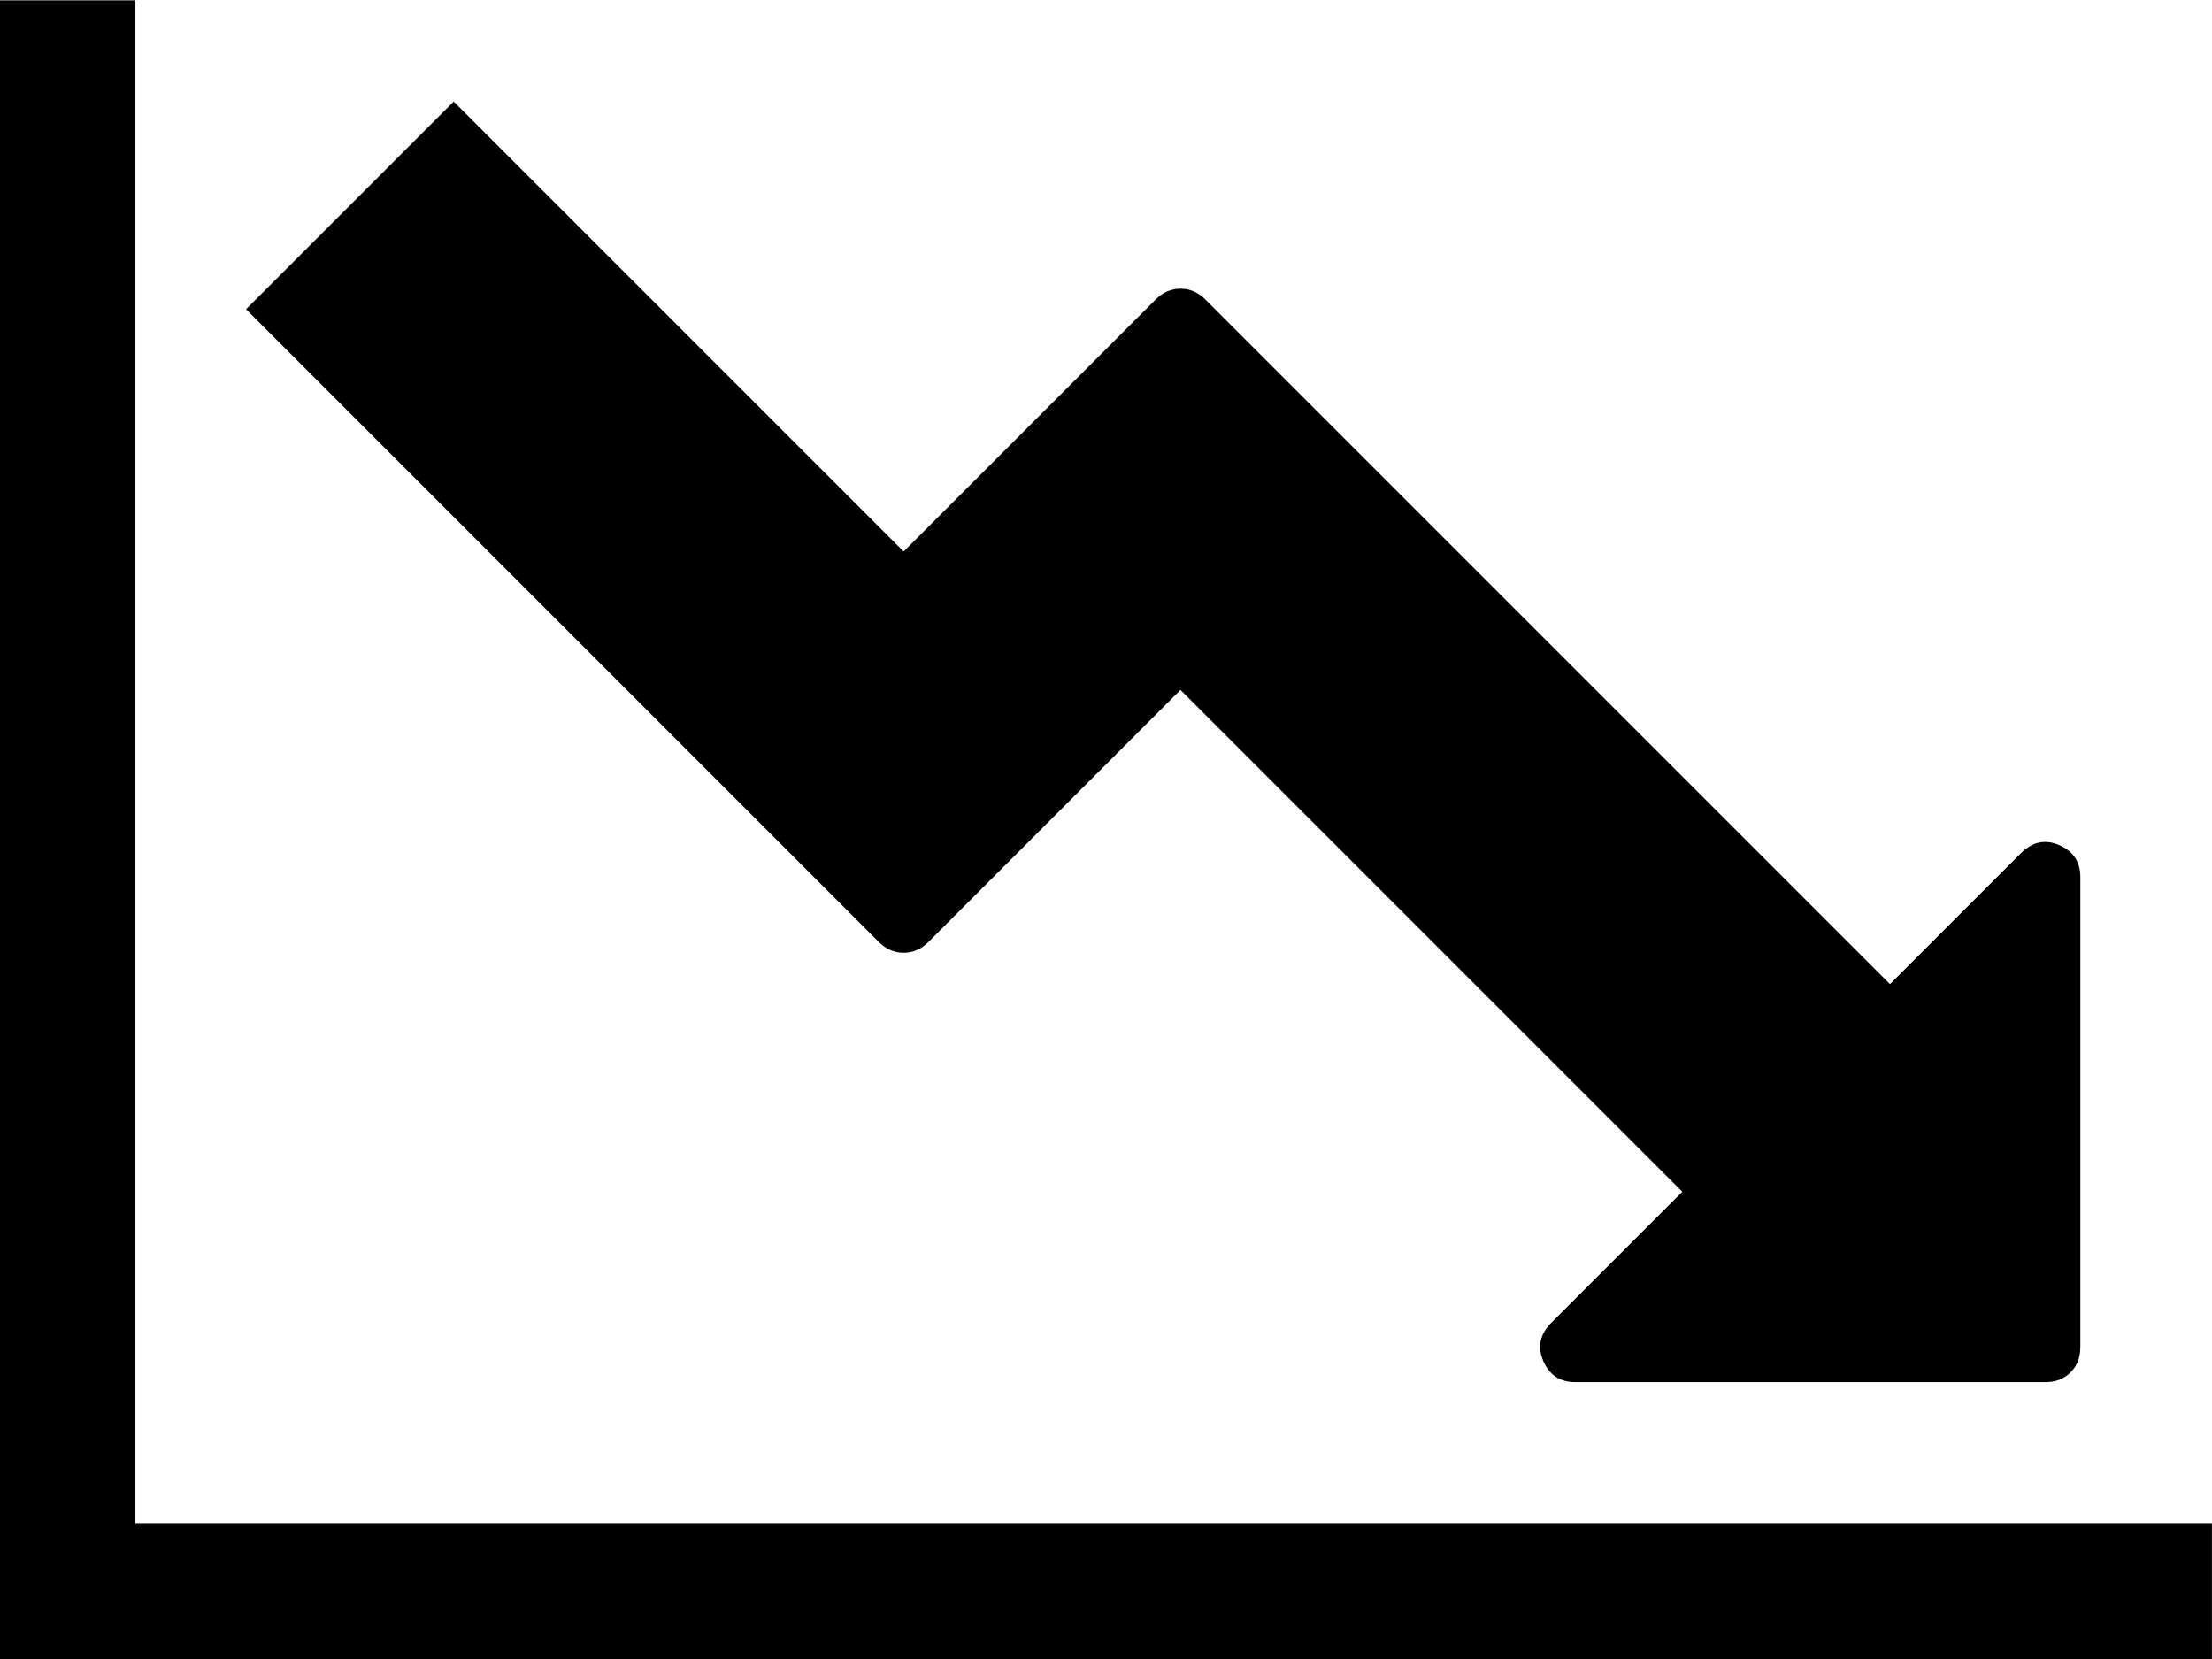
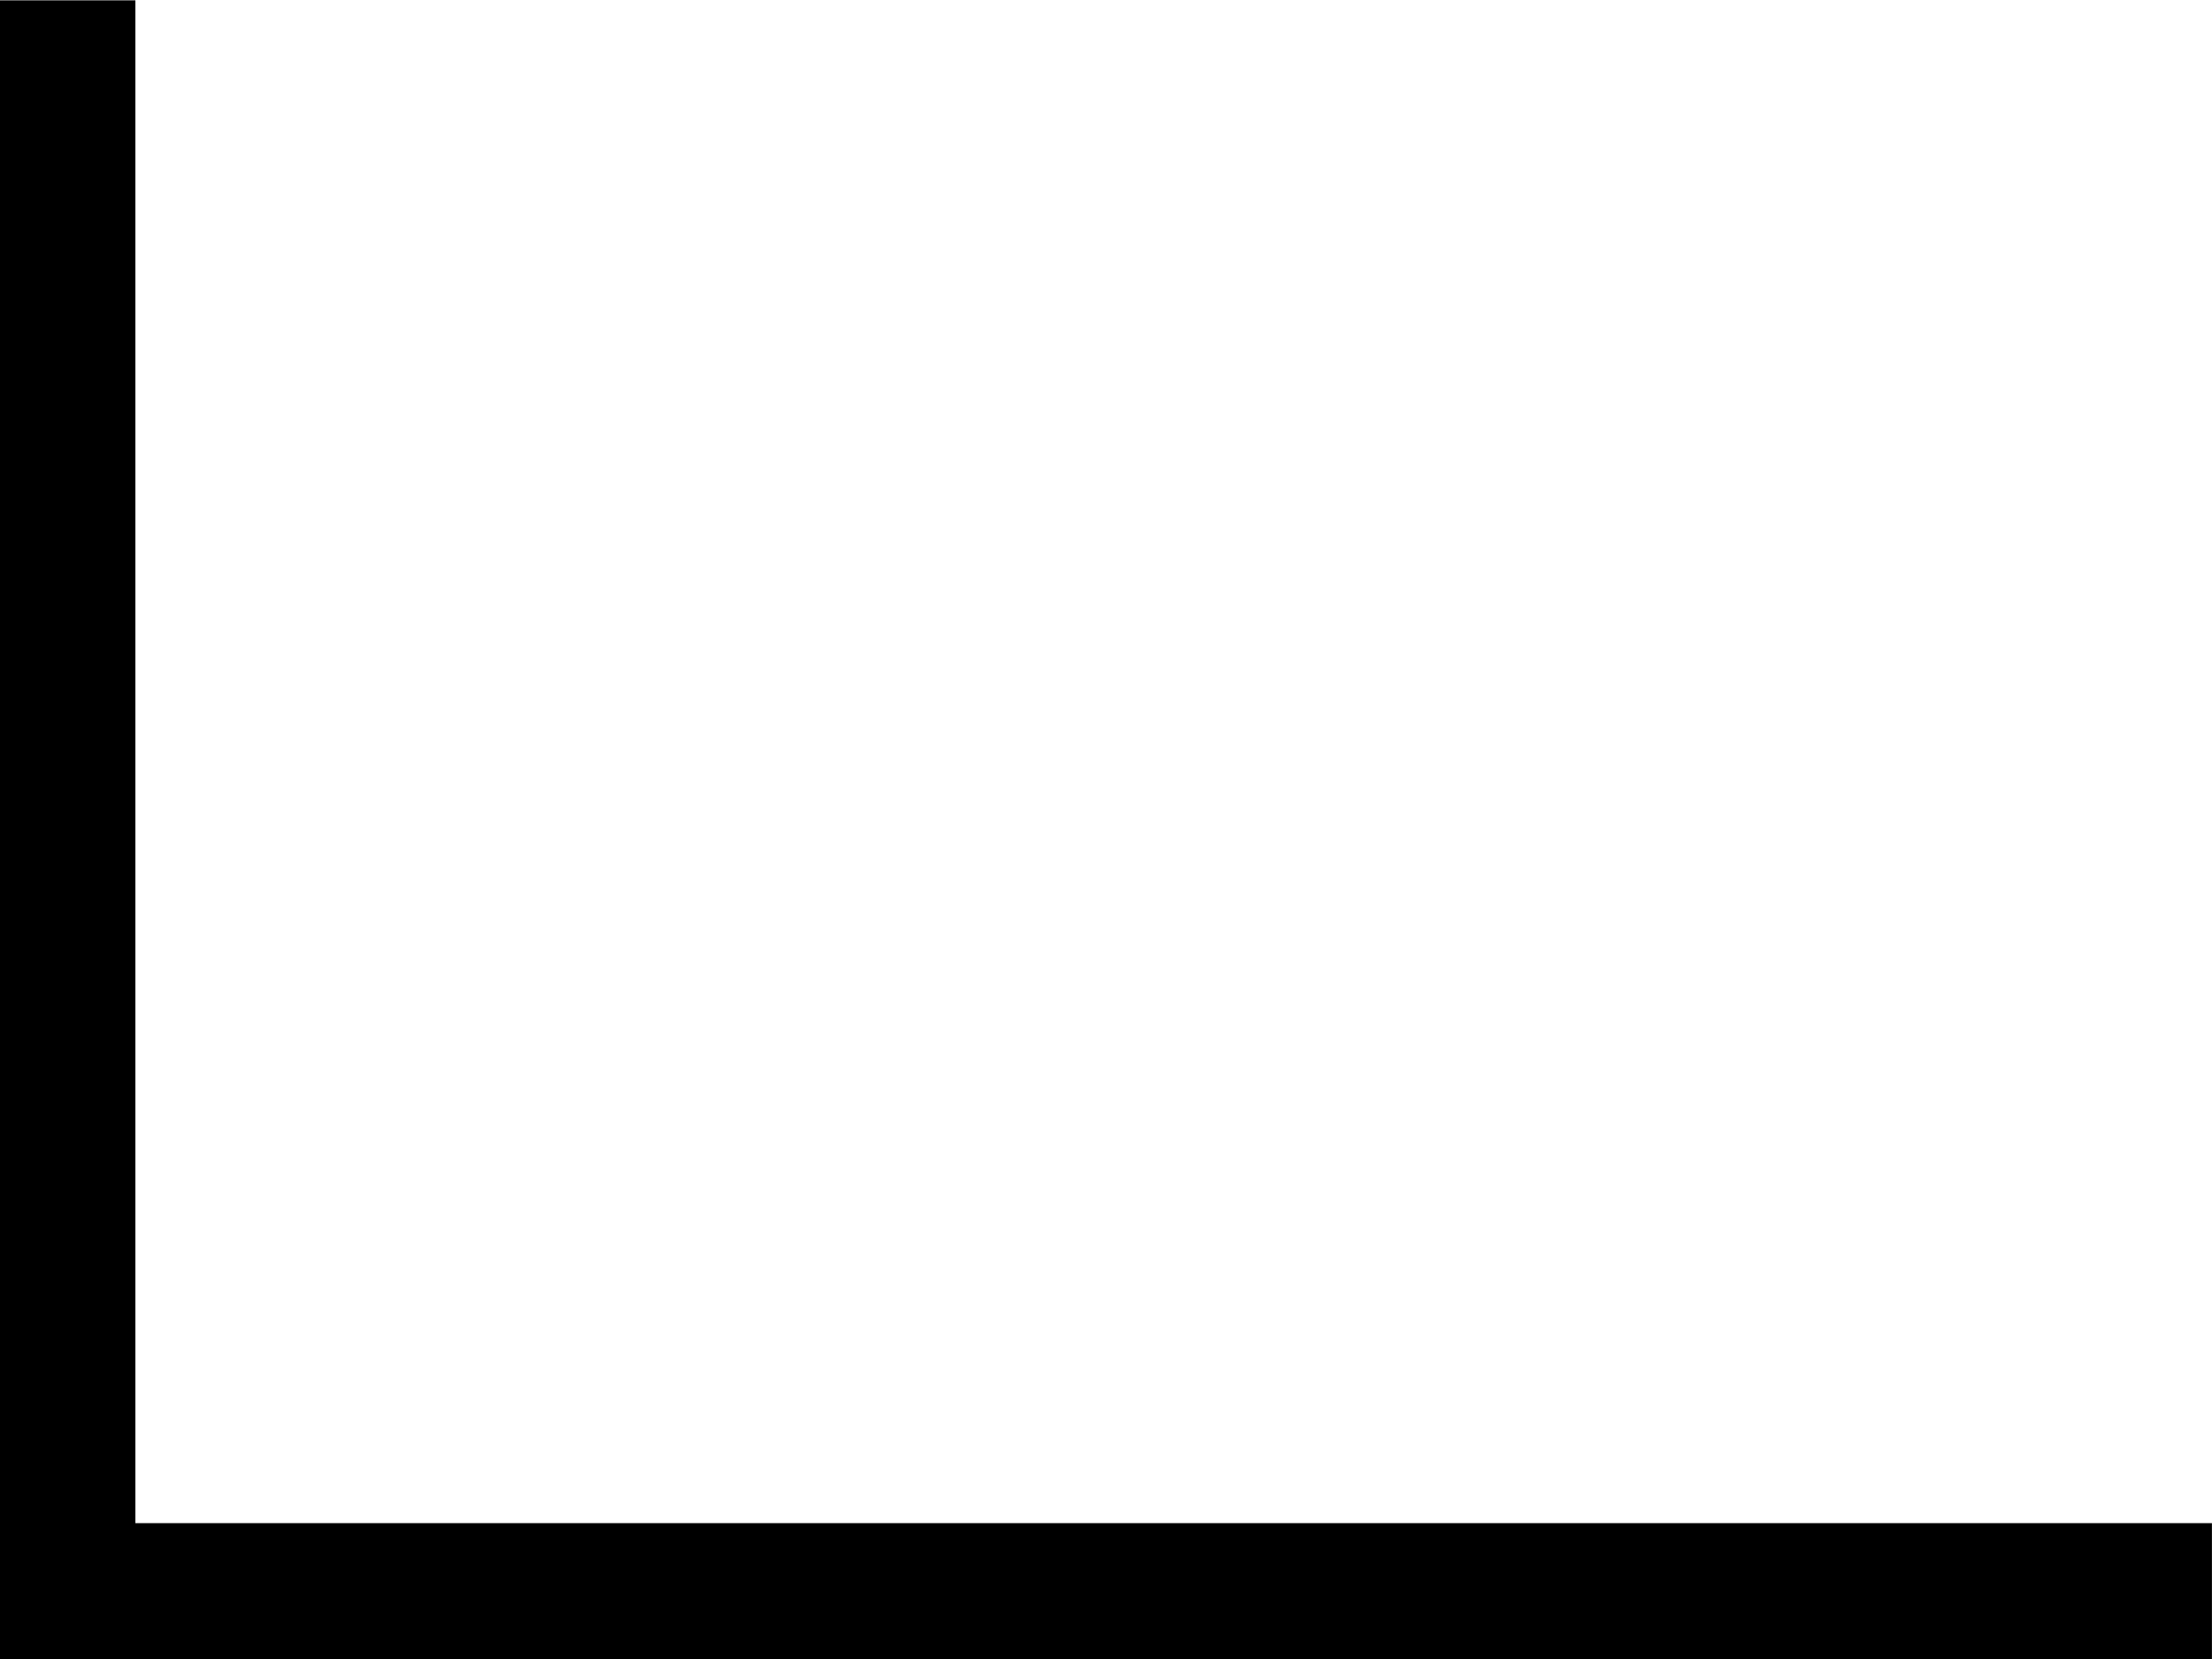
<svg xmlns="http://www.w3.org/2000/svg" xmlns:ns1="http://www.inkscape.org/namespaces/inkscape" xmlns:ns2="http://sodipodi.sourceforge.net/DTD/sodipodi-0.dtd" width="128" height="96" viewBox="0 0 128 96" id="svg2" version="1.1" ns1:version="0.91 r" ns2:docname="icon-line-chart-down.svg">
  <defs id="defs8" />
  <ns2:namedview pagecolor="#ffffff" bordercolor="#666666" borderopacity="1" objecttolerance="10" gridtolerance="10" guidetolerance="10" ns1:pageopacity="0" ns1:pageshadow="2" ns1:window-width="1920" ns1:window-height="1021" id="namedview6" showgrid="false" ns1:zoom="4.2142857" ns1:cx="19.609896" ns1:cy="38.067694" ns1:window-x="0" ns1:window-y="32" ns1:window-maximized="1" ns1:current-layer="svg2" />
  <path d="m 127.996,88.139 0,8.011 -128.173,0 0,-96.13 8.011,0 0,88.119 z" id="path4" ns1:connector-curvature="0" ns2:nodetypes="ccccccc" />
-   <path d="m 120.381,77.975 0,-27.224 c 0,-0.876 -0.407,-1.492 -1.22,-1.846 -0.814,-0.355 -1.554,-0.198 -2.222,0.469 l -7.573,7.573 -39.616,-39.616 c -0.417,-0.417 -0.897,-0.626 -1.439,-0.626 -0.542,0 -1.022,0.209 -1.439,0.626 L 52.289,31.913 26.254,5.878 14.238,17.894 50.849,54.506 c 0.417,0.417 0.897,0.626 1.439,0.626 0.542,0 1.022,-0.209 1.439,-0.626 l 14.582,-14.582 29.039,29.039 -7.573,7.573 c -0.668,0.668 -0.824,1.408 -0.469,2.222 0.355,0.814 0.97,1.22 1.846,1.22 l 27.224,0 c 0.584,0 1.064,-0.188 1.439,-0.563 0.376,-0.376 0.563,-0.855 0.563,-1.439 z" id="path4-8" ns1:connector-curvature="0" ns2:nodetypes="sssscssscccsssccssssss" />
</svg>